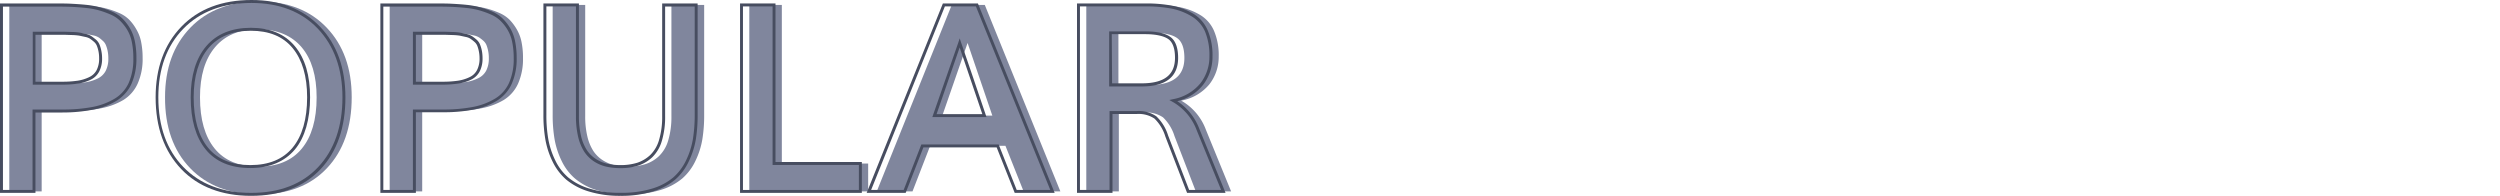
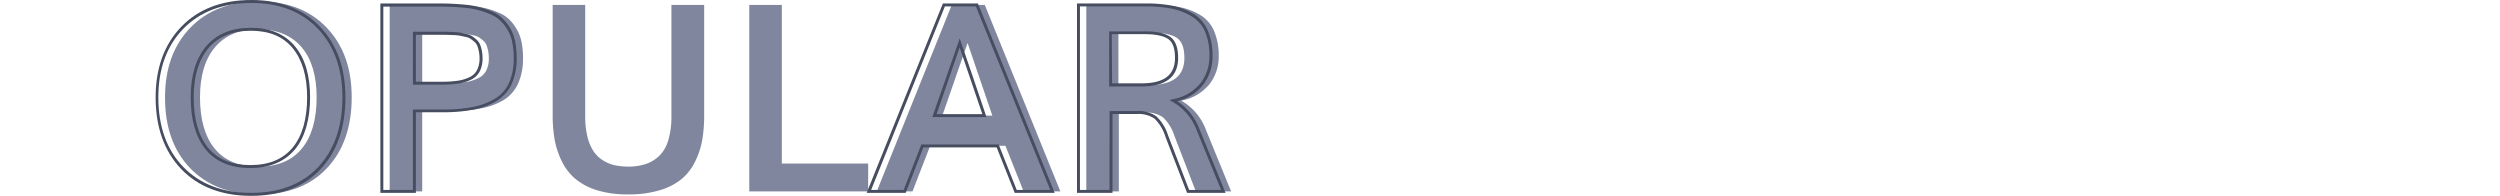
<svg xmlns="http://www.w3.org/2000/svg" id="Capa_1" data-name="Capa 1" viewBox="0 0 600 47">
  <defs>
    <style>.cls-1{fill:#80869d;}.cls-2{fill:#474d60;}</style>
  </defs>
-   <path class="cls-1" d="M2.23,45.94V1.18H15c1.5,0,2.8,0,3.89.07s2.29.12,3.57.26a18.49,18.49,0,0,1,3.3.6,21.36,21.36,0,0,1,2.81,1A7.71,7.71,0,0,1,31,4.72,11.07,11.07,0,0,1,32.7,7,9.6,9.6,0,0,1,33.86,10a19.52,19.52,0,0,1,.37,3.93A14.41,14.41,0,0,1,33.07,20,8.91,8.91,0,0,1,29.6,24,16.61,16.61,0,0,1,24.19,26a37.13,37.13,0,0,1-7.33.63H10v19.3ZM10,20h6.71a25.64,25.64,0,0,0,3.81-.25,10.12,10.12,0,0,0,2.87-.88A4.2,4.2,0,0,0,25.37,17,6.34,6.34,0,0,0,26,14a8.82,8.82,0,0,0-.17-1.78,7.51,7.51,0,0,0-.42-1.4,2.73,2.73,0,0,0-.78-1.06C24.29,9.45,24,9.2,23.7,9a3.84,3.84,0,0,0-1.29-.5L21,8.21a12.93,12.93,0,0,0-1.73-.16L17.38,8H10Z" />
  <path class="cls-1" d="M62.14,46.65q-10.48,0-16.53-6.32t-6-17q0-10.39,6.08-16.69T62.23.35Q72.4.35,78.41,6.64t6,16.71q0,10.7-5.93,17T62.14,46.65ZM62,40q6.85,0,10.42-4.32t3.57-12.31q0-7.76-3.57-12T62.07,7q-6.78,0-10.43,4.29T48,23.35q0,8,3.53,12.32T62,40Z" />
  <path class="cls-1" d="M93.52,45.94V1.18h12.76c1.49,0,2.79,0,3.89.07s2.28.12,3.56.26a18.79,18.79,0,0,1,3.31.6,21.36,21.36,0,0,1,2.81,1,8,8,0,0,1,2.4,1.58A11.83,11.83,0,0,1,124,7,9.83,9.83,0,0,1,125.15,10a18.82,18.82,0,0,1,.37,3.93A14.58,14.58,0,0,1,124.37,20,8.94,8.94,0,0,1,120.89,24,16.52,16.52,0,0,1,115.48,26a37.13,37.13,0,0,1-7.33.63h-6.82v19.3Zm7.81-26H108a25.54,25.54,0,0,0,3.81-.25,10,10,0,0,0,2.87-.88,4.18,4.18,0,0,0,2-1.84,6.34,6.34,0,0,0,.64-3,8.15,8.15,0,0,0-.17-1.78,8.38,8.38,0,0,0-.41-1.4,2.86,2.86,0,0,0-.79-1.06A9.56,9.56,0,0,0,115,9a3.84,3.84,0,0,0-1.29-.5l-1.44-.3a12.94,12.94,0,0,0-1.74-.16L108.67,8h-7.34Z" />
  <path class="cls-1" d="M150.82,46.65a24.66,24.66,0,0,1-7.56-1A15,15,0,0,1,138,42.85a13,13,0,0,1-3.21-4.24,19.63,19.63,0,0,1-1.69-5.18,34.22,34.22,0,0,1-.46-5.9V1.18h7.81V27.86a20.43,20.43,0,0,0,.52,4.89,11.12,11.12,0,0,0,1.43,3.48,7.61,7.61,0,0,0,2.24,2.21,9.11,9.11,0,0,0,2.83,1.2,15.38,15.38,0,0,0,3.31.34,13.37,13.37,0,0,0,4.13-.59,8.66,8.66,0,0,0,3.24-1.92,8.54,8.54,0,0,0,2.22-3.76,19.73,19.73,0,0,0,.77-5.88V1.18H169V27.56a35.77,35.77,0,0,1-.43,5.84,19,19,0,0,1-1.64,5.16,13,13,0,0,1-3.18,4.27,14.72,14.72,0,0,1-5.24,2.77A25.1,25.1,0,0,1,150.82,46.65Z" />
  <path class="cls-1" d="M179.83,45.94V1.18h7.81V39.24h20.72v6.7Z" />
  <path class="cls-1" d="M210.42,45.94l18-44.76h7.93l18.14,44.76h-8.82L241.31,35H223.24L219,45.94Zm15.74-18.2h12q-3.54-10.48-5.94-17.43Q230.21,16.13,226.16,27.74Z" />
  <path class="cls-1" d="M260.71,45.94V1.18h16.14a31.88,31.88,0,0,1,6.37.56,15.13,15.13,0,0,1,4.88,1.89,8.28,8.28,0,0,1,3.28,3.81,14.88,14.88,0,0,1,1.11,6.1,10.69,10.69,0,0,1-2.24,6.69,11.37,11.37,0,0,1-6.77,3.92,13.34,13.34,0,0,1,5.94,7l6.05,14.79H287l-5.13-13.31a10.54,10.54,0,0,0-2.74-4.46A7.09,7.09,0,0,0,274.69,27h-6.17V45.94Zm7.71-25.54h7.47q8.37,0,8.36-6.49,0-3.54-1.75-4.78c-1.17-.83-3.09-1.25-5.78-1.25h-8.3Z" />
-   <path class="cls-2" d="M8.51,46.29H0V.83H13.11c1.49,0,2.8,0,3.9.06s2.31.13,3.59.26A20.21,20.21,0,0,1,24,1.77a23.5,23.5,0,0,1,2.85,1,8.38,8.38,0,0,1,2.51,1.66,11.76,11.76,0,0,1,1.8,2.31,10,10,0,0,1,1.2,3.15,19.65,19.65,0,0,1,.38,4,14.81,14.81,0,0,1-1.19,6.24,9.31,9.31,0,0,1-3.61,4.07,16.74,16.74,0,0,1-5.52,2.1A38,38,0,0,1,15,27H8.51Zm-7.8-.7h7.1V26.28H15a37.28,37.28,0,0,0,7.26-.62,16.2,16.2,0,0,0,5.29-2,8.58,8.58,0,0,0,3.34-3.76A14.24,14.24,0,0,0,32,13.94a18.91,18.91,0,0,0-.36-3.86,9.41,9.41,0,0,0-1.11-2.93A11.2,11.2,0,0,0,28.83,5a7.6,7.6,0,0,0-2.29-1.51,22.19,22.19,0,0,0-2.77-1,18.9,18.9,0,0,0-3.24-.59c-1.26-.13-2.46-.22-3.54-.26s-2.4-.06-3.88-.06H.71ZM14.86,20.32h-7V7.62h5.61l2.1,0,1.85.06a12.41,12.41,0,0,1,1.78.16c.39.07.87.18,1.46.31A4,4,0,0,1,22,8.72c.28.2.61.46,1,.77a3.19,3.19,0,0,1,.88,1.2,7.72,7.72,0,0,1,.43,1.46A8.8,8.8,0,0,1,24.5,14a6.62,6.62,0,0,1-.69,3.16,4.51,4.51,0,0,1-2.11,2,10.83,10.83,0,0,1-3,.91A26.41,26.41,0,0,1,14.86,20.32Zm-6.35-.71h6.35a24.87,24.87,0,0,0,3.76-.24,9.74,9.74,0,0,0,2.77-.85,3.84,3.84,0,0,0,1.8-1.69,6,6,0,0,0,.6-2.83,8.22,8.22,0,0,0-.16-1.71,7.65,7.65,0,0,0-.4-1.34,2.48,2.48,0,0,0-.68-.92,10.28,10.28,0,0,0-.93-.73,3.36,3.36,0,0,0-1.17-.44L19,8.55a14.77,14.77,0,0,0-1.68-.14L15.5,8.35l-2.08,0H8.51Z" />
  <path class="cls-2" d="M60.26,47c-7,0-12.7-2.16-16.77-6.43s-6.14-10-6.14-17.22c0-7,2.07-12.69,6.17-16.94S53.28,0,60.36,0C67.21,0,72.74,2.15,76.8,6.4s6.1,9.94,6.1,17c0,7.19-2,13-6,17.24S67.28,47,60.26,47ZM60.36.71C53.48.71,48,2.79,44,6.9s-6,9.65-6,16.45c0,7,2,12.61,6,16.73s9.41,6.21,16.26,6.21,12.23-2.08,16.1-6.19,5.83-9.75,5.83-16.75c0-6.82-2-12.36-5.91-16.47S67,.71,60.36.71Zm-.28,39.62c-4.68,0-8.28-1.49-10.69-4.43s-3.62-7.15-3.62-12.55c0-5.23,1.25-9.36,3.73-12.27s6.09-4.41,10.7-4.41,8.13,1.49,10.57,4.42,3.65,7,3.65,12.26S73.19,33,70.77,35.88,64.74,40.33,60.08,40.33ZM60.2,7.38c-4.4,0-7.82,1.4-10.16,4.16s-3.56,6.75-3.56,11.81c0,5.24,1.16,9.31,3.45,12.1s5.69,4.17,10.15,4.17,7.85-1.41,10.15-4.19,3.48-6.86,3.48-12.08c0-5.06-1.17-9-3.48-11.81S64.56,7.38,60.2,7.38Z" />
  <path class="cls-2" d="M99.81,46.29H91.29V.83H104.4c1.49,0,2.8,0,3.91.06s2.31.13,3.58.26a20.21,20.21,0,0,1,3.37.62,23.63,23.63,0,0,1,2.86,1,8.33,8.33,0,0,1,2.5,1.66,12.18,12.18,0,0,1,1.81,2.31,10,10,0,0,1,1.19,3.15,19.65,19.65,0,0,1,.38,4,14.81,14.81,0,0,1-1.19,6.24,9.28,9.28,0,0,1-3.6,4.07,16.89,16.89,0,0,1-5.53,2.1,37.82,37.82,0,0,1-7.4.64H99.81ZM92,45.59h7.1V26.28h7.18a37.28,37.28,0,0,0,7.26-.62,16.11,16.11,0,0,0,5.29-2,8.52,8.52,0,0,0,3.34-3.76,14.09,14.09,0,0,0,1.12-5.94,18.91,18.91,0,0,0-.36-3.86,9.41,9.41,0,0,0-1.11-2.93A10.48,10.48,0,0,0,120.12,5a7.6,7.6,0,0,0-2.29-1.51,21.63,21.63,0,0,0-2.77-1,18.72,18.72,0,0,0-3.24-.59c-1.26-.13-2.45-.22-3.54-.26s-2.4-.06-3.88-.06H92Zm14.16-25.27H99.1V7.62h5.61l2.1,0,1.85.06a12.43,12.43,0,0,1,1.79.16c.38.07.87.18,1.46.31a4,4,0,0,1,1.41.55,11.91,11.91,0,0,1,1,.77,3.09,3.09,0,0,1,.88,1.2,8.49,8.49,0,0,1,.44,1.46,9.55,9.55,0,0,1,.17,1.85,6.74,6.74,0,0,1-.68,3.16,4.6,4.6,0,0,1-2.11,2,10.79,10.79,0,0,1-3,.91A26.17,26.17,0,0,1,106.16,20.32Zm-6.35-.71h6.35a24.82,24.82,0,0,0,3.75-.24,9.8,9.8,0,0,0,2.78-.85,3.82,3.82,0,0,0,1.79-1.69,6,6,0,0,0,.61-2.83,8.19,8.19,0,0,0-.17-1.71,7.69,7.69,0,0,0-.39-1.34,2.51,2.51,0,0,0-.69-.92,10.28,10.28,0,0,0-.93-.73,3.22,3.22,0,0,0-1.16-.44l-1.43-.31a15.22,15.22,0,0,0-1.69-.14l-1.84-.06-2.08,0h-4.9Z" />
-   <path class="cls-2" d="M148.94,47a25.43,25.43,0,0,1-7.67-1.06,15.48,15.48,0,0,1-5.36-2.82,13.52,13.52,0,0,1-3.3-4.36,19.83,19.83,0,0,1-1.72-5.27,34.89,34.89,0,0,1-.47-6V.83h8.52v27a20.34,20.34,0,0,0,.51,4.81A10.69,10.69,0,0,0,140.83,36,7.29,7.29,0,0,0,143,38.14a8.41,8.41,0,0,0,2.72,1.15,14.49,14.49,0,0,0,3.22.33,13.3,13.3,0,0,0,4-.56,8.41,8.41,0,0,0,3.11-1.85,8.19,8.19,0,0,0,2.12-3.61,19.38,19.38,0,0,0,.75-5.77V.83h8.51V27.56a36.41,36.41,0,0,1-.43,5.89,19.63,19.63,0,0,1-1.68,5.26,13.3,13.3,0,0,1-3.26,4.39,15,15,0,0,1-5.37,2.84A25.79,25.79,0,0,1,148.94,47ZM131.13,1.54v26a33.59,33.59,0,0,0,.46,5.84,19.25,19.25,0,0,0,1.66,5.08,12.59,12.59,0,0,0,3.12,4.13,14.61,14.61,0,0,0,5.12,2.68,24.34,24.34,0,0,0,7.45,1,24.77,24.77,0,0,0,7.54-1,14.23,14.23,0,0,0,5.11-2.69,12.81,12.81,0,0,0,3.1-4.16,19,19,0,0,0,1.61-5.07,36.22,36.22,0,0,0,.43-5.78v-26h-7.1V27.83a20.11,20.11,0,0,1-.79,6,9,9,0,0,1-2.31,3.92,9.09,9.09,0,0,1-3.37,2,13.8,13.8,0,0,1-4.25.6,15.33,15.33,0,0,1-3.38-.35,9.13,9.13,0,0,1-2.94-1.24,8.11,8.11,0,0,1-2.35-2.32,11.52,11.52,0,0,1-1.48-3.58,21.25,21.25,0,0,1-.53-5V1.54Z" />
-   <path class="cls-2" d="M206.84,46.29H177.61V.83h8.51V38.88h20.72Zm-28.53-.7h27.82v-6H185.42V1.54h-7.11Z" />
  <path class="cls-2" d="M253.12,46.29h-9.59L239.2,35.38H221.61l-4.25,10.91H208L226.29.83h8.41Zm-9.11-.7h8.06L234.22,1.54h-7.45l-17.7,44.05h7.81l4.24-10.92h18.56ZM236.76,28.1h-13l.16-.47Q228,16,230,10.2l.33-1,.33,1c1.59,4.59,3.59,10.45,5.94,17.43Zm-12-.71h11c-2.12-6.29-3.95-11.66-5.44-16Q228.39,17,224.78,27.39Z" />
  <path class="cls-2" d="M294.13,46.29H284.9l-5.22-13.53a10.09,10.09,0,0,0-2.62-4.31,6.85,6.85,0,0,0-4.24-1.09H267V46.29h-8.52V.83H275a32.73,32.73,0,0,1,6.45.56,15.59,15.59,0,0,1,5,1.94,8.67,8.67,0,0,1,3.42,4A15.27,15.27,0,0,1,291,13.54a11,11,0,0,1-2.32,6.9,11.23,11.23,0,0,1-6.13,3.84A13.91,13.91,0,0,1,287.87,31Zm-8.74-.7h7.68l-5.85-14.3a13.13,13.13,0,0,0-5.78-6.84l-.81-.45.9-.2A11,11,0,0,0,288.09,20a10.33,10.33,0,0,0,2.17-6.47,14.74,14.74,0,0,0-1.07-6A8.11,8.11,0,0,0,286,3.93a14.81,14.81,0,0,0-4.76-1.85A32,32,0,0,0,275,1.54H259.19V45.59h7.1V26.65h6.53a7.46,7.46,0,0,1,4.68,1.25,10.66,10.66,0,0,1,2.84,4.6ZM274,20.75H266.2V7.53h8.65c2.78,0,4.74.43,6,1.31s1.9,2.6,1.9,5.07C282.73,18.45,279.8,20.75,274,20.75ZM266.9,20H274c5.39,0,8-2,8-6.13,0-2.22-.54-3.74-1.61-4.49s-3-1.18-5.57-1.18h-8Z" />
</svg>